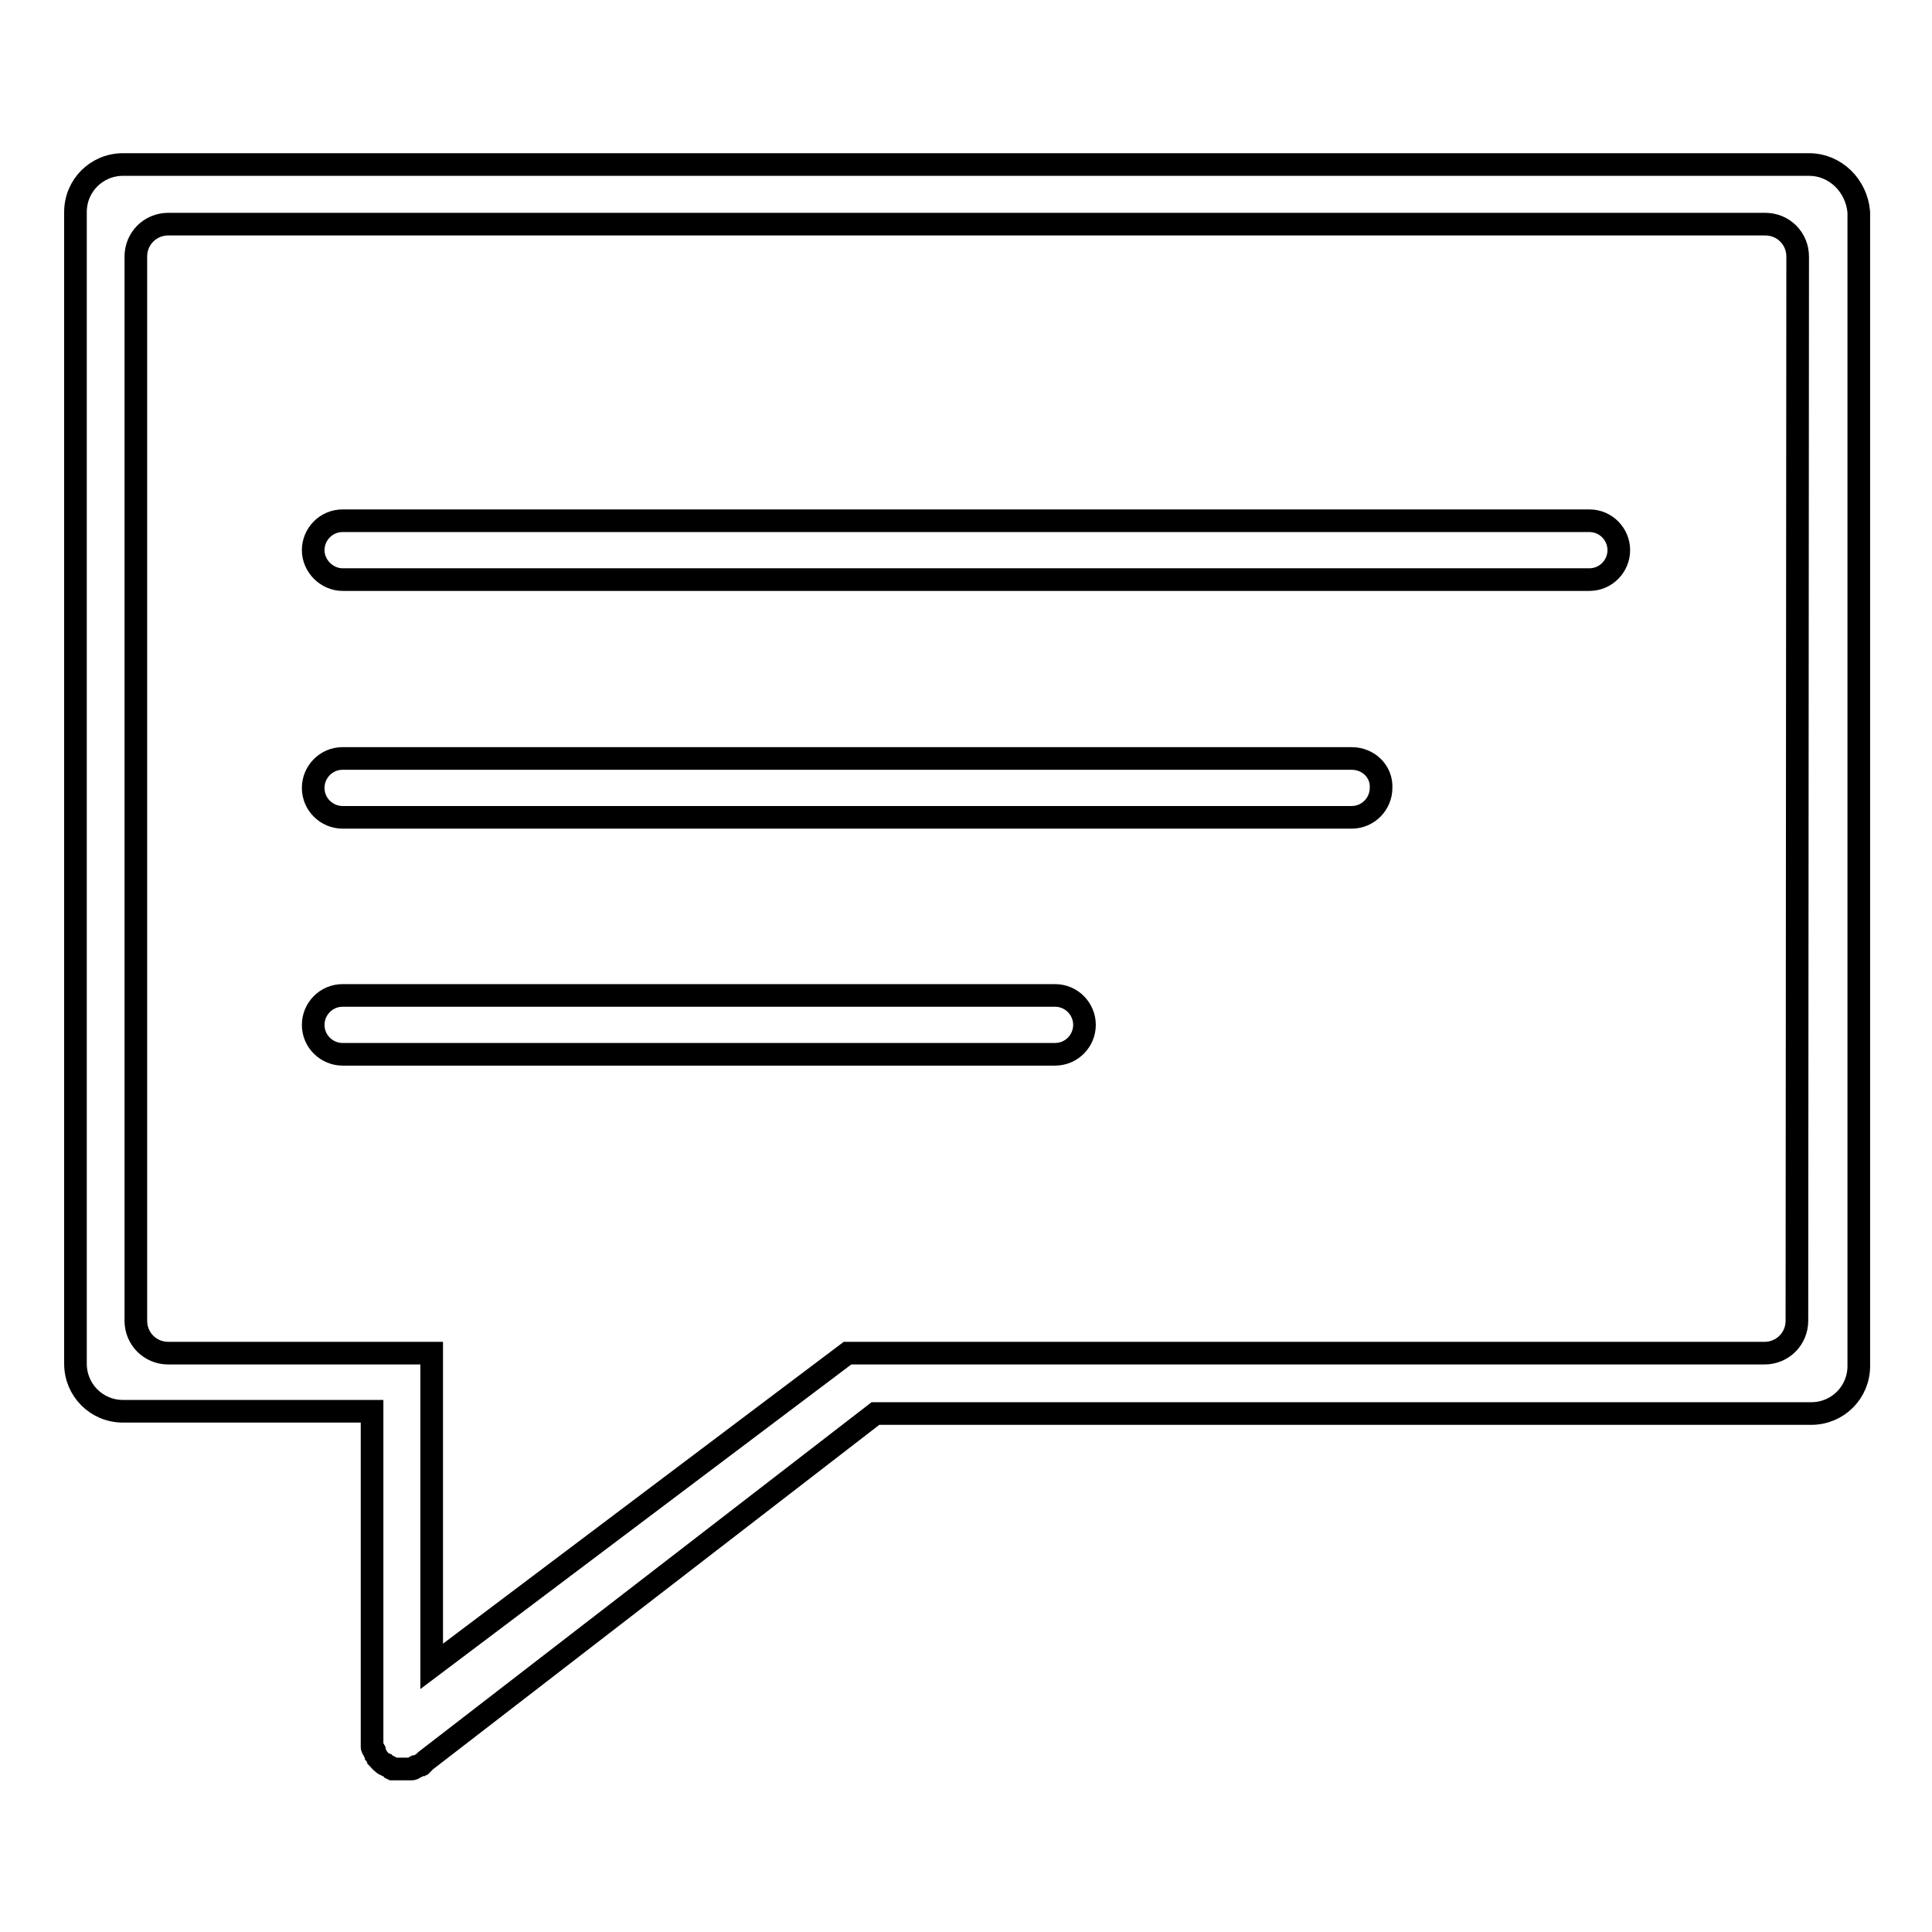
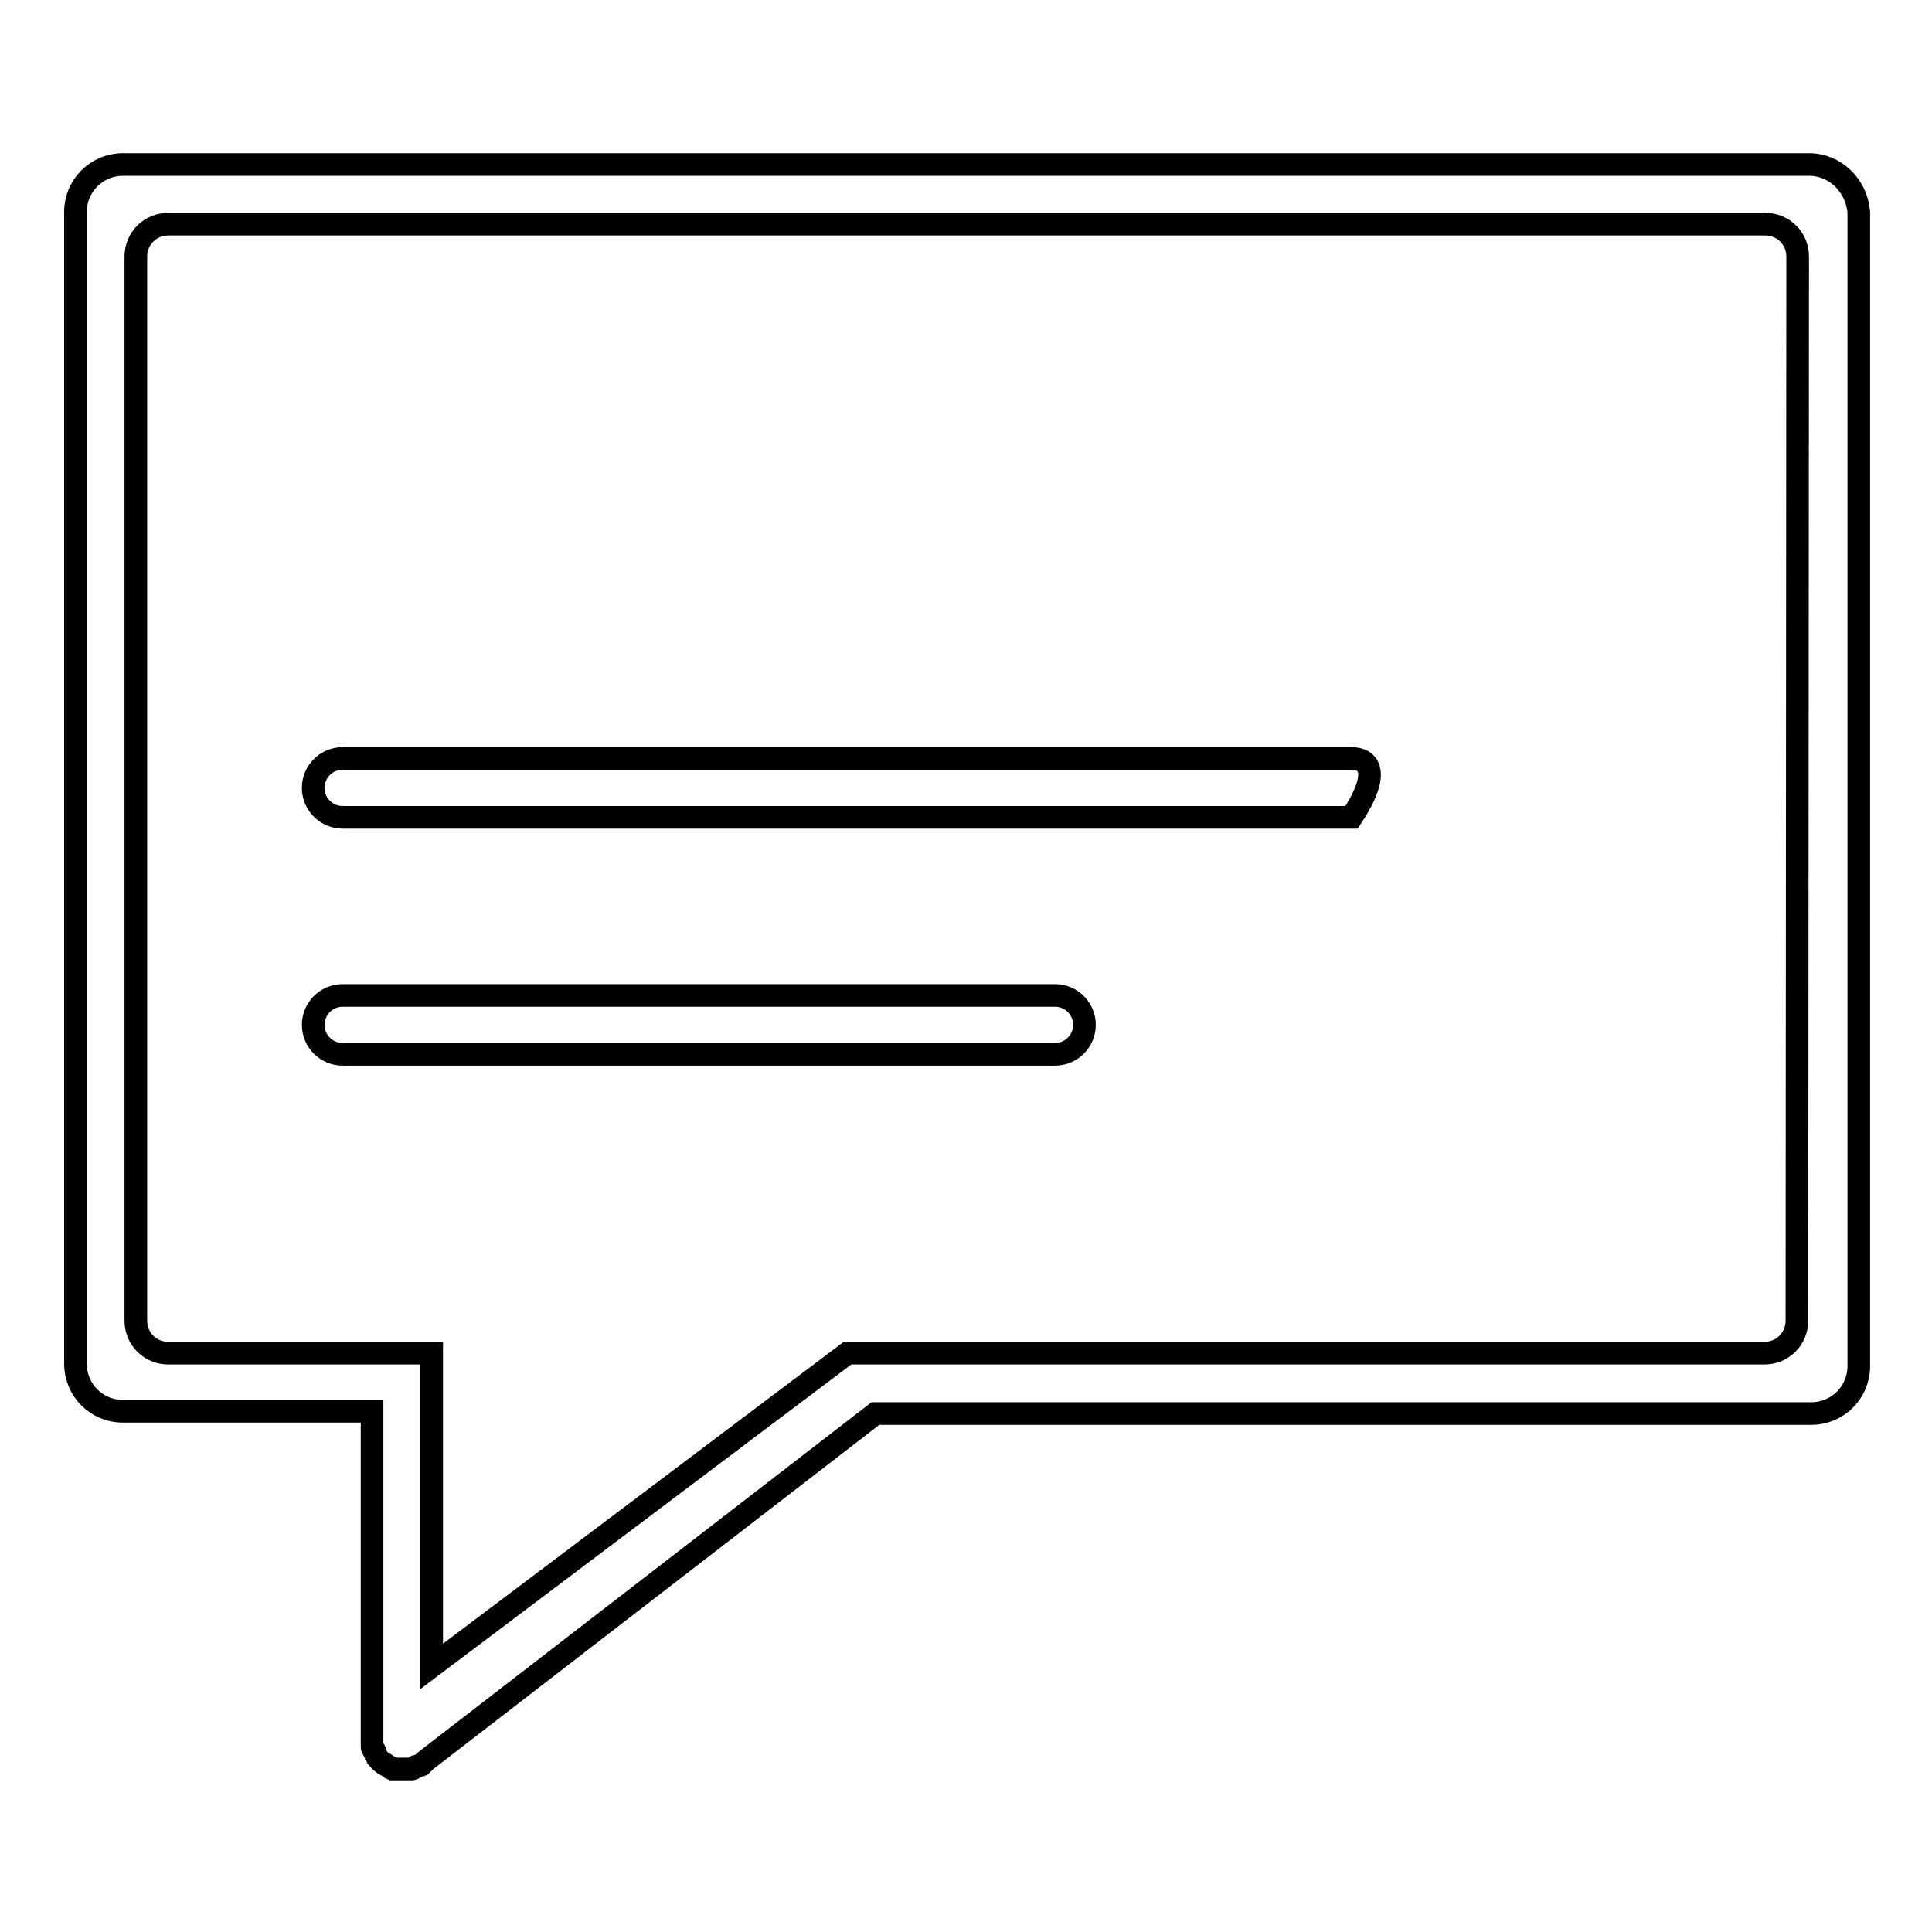
<svg xmlns="http://www.w3.org/2000/svg" version="1.1" x="0px" y="0px" viewBox="0 0 256 256" enable-background="new 0 0 256 256" xml:space="preserve">
  <g>
    <g>
      <path stroke-width="3" fill-opacity="0" stroke="#000000" d="M239.7,21.8H16.3c-3.5,0-6.3,2.8-6.3,6.3v152.6c0,3.5,2.8,6.3,6.3,6.3h33v43.3c0,0.1,0,0.3,0,0.4c0,0,0,0.1,0,0.2c0,0.1,0,0.1,0,0.2c0,0.1,0,0.1,0,0.2c0,0,0,0.1,0,0.2c0,0.1,0,0.1,0.1,0.2c0,0,0,0.1,0.1,0.2c0,0,0,0.1,0.1,0.2c0,0,0,0.1,0.1,0.2c0,0,0.1,0.1,0.1,0.2c0,0,0.1,0.1,0.1,0.2c0,0.1,0.1,0.1,0.1,0.2c0,0,0.1,0.1,0.1,0.1c0.2,0.2,0.3,0.4,0.6,0.6c0,0,0.1,0.1,0.1,0.1c0,0,0.1,0.1,0.2,0.1c0,0,0.1,0.1,0.2,0.1c0,0,0.1,0.1,0.2,0.1c0,0,0.1,0,0.2,0.1c0,0,0.1,0,0.2,0.1c0,0,0.1,0,0.2,0.1c0.1,0,0.1,0,0.2,0.1c0,0,0.1,0,0.2,0c0.1,0,0.1,0,0.2,0c0.1,0,0.1,0,0.2,0c0,0,0.1,0,0.2,0c0.3,0,0.5,0,0.8,0c0,0,0.1,0,0.2,0c0.1,0,0.1,0,0.2,0c0.1,0,0.1,0,0.2,0c0,0,0.1,0,0.2,0c0.1,0,0.1,0,0.2-0.1c0,0,0.1,0,0.2-0.1c0,0,0.1,0,0.2-0.1c0,0,0.1,0,0.2-0.1c0,0,0.1-0.1,0.2-0.1c0,0,0.1-0.1,0.2-0.1c0,0,0.1-0.1,0.2-0.1c0,0,0.1-0.1,0.1-0.1c0.1-0.1,0.2-0.2,0.3-0.3l59.6-46h124c3.5,0,6.3-2.8,6.3-6.3V28.1C246,24.6,243.2,21.8,239.7,21.8z M238.1,175c0,2.4-1.9,4.3-4.3,4.3H112.3l-55.1,41.5V187v-7.7H22.3c-2.4,0-4.3-1.9-4.3-4.3V34c0-2.4,1.9-4.3,4.3-4.3h211.6c2.4,0,4.3,1.9,4.3,4.3L238.1,175L238.1,175z" />
-       <path stroke-width="3" fill-opacity="0" stroke="#000000" d="M210.6,69H45.4c-2.2,0-3.9,1.8-3.9,3.9s1.8,3.9,3.9,3.9h165.2c2.2,0,3.9-1.8,3.9-3.9S212.8,69,210.6,69z" />
-       <path stroke-width="3" fill-opacity="0" stroke="#000000" d="M179.1,100.5H45.4c-2.2,0-3.9,1.8-3.9,3.9c0,2.2,1.8,3.9,3.9,3.9h133.7c2.2,0,3.9-1.8,3.9-3.9C183.1,102.2,181.3,100.5,179.1,100.5z" />
+       <path stroke-width="3" fill-opacity="0" stroke="#000000" d="M179.1,100.5H45.4c-2.2,0-3.9,1.8-3.9,3.9c0,2.2,1.8,3.9,3.9,3.9h133.7C183.1,102.2,181.3,100.5,179.1,100.5z" />
      <path stroke-width="3" fill-opacity="0" stroke="#000000" d="M139.8,131.9H45.4c-2.2,0-3.9,1.8-3.9,3.9c0,2.2,1.8,3.9,3.9,3.9h94.4c2.2,0,3.9-1.8,3.9-3.9C143.7,133.7,142,131.9,139.8,131.9z" />
    </g>
  </g>
</svg>